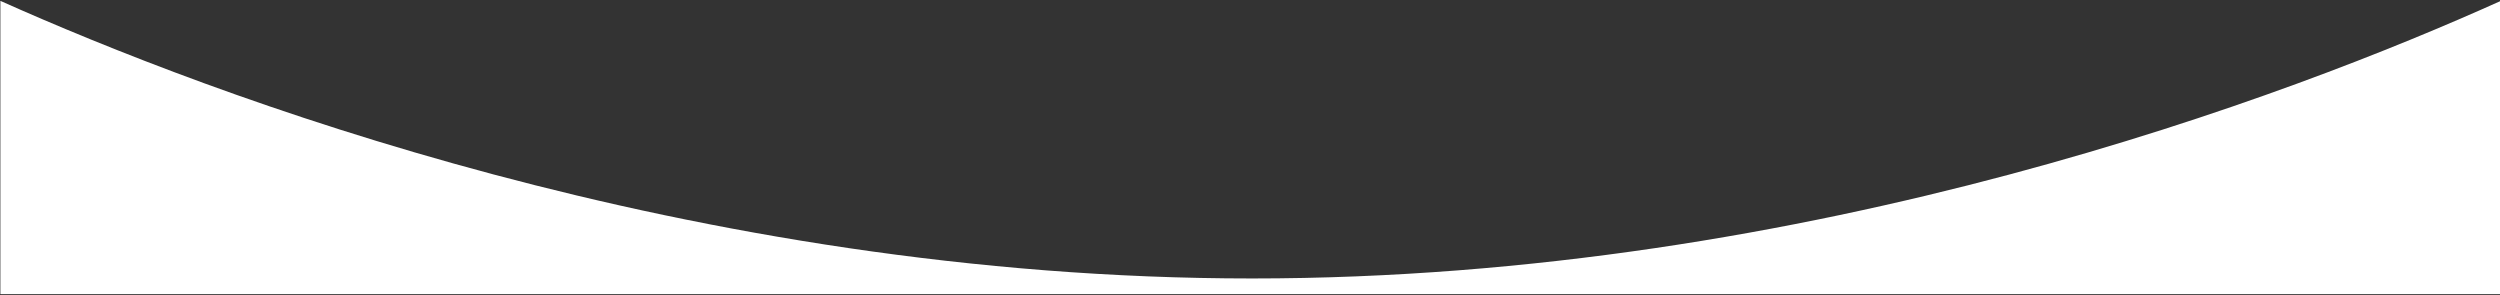
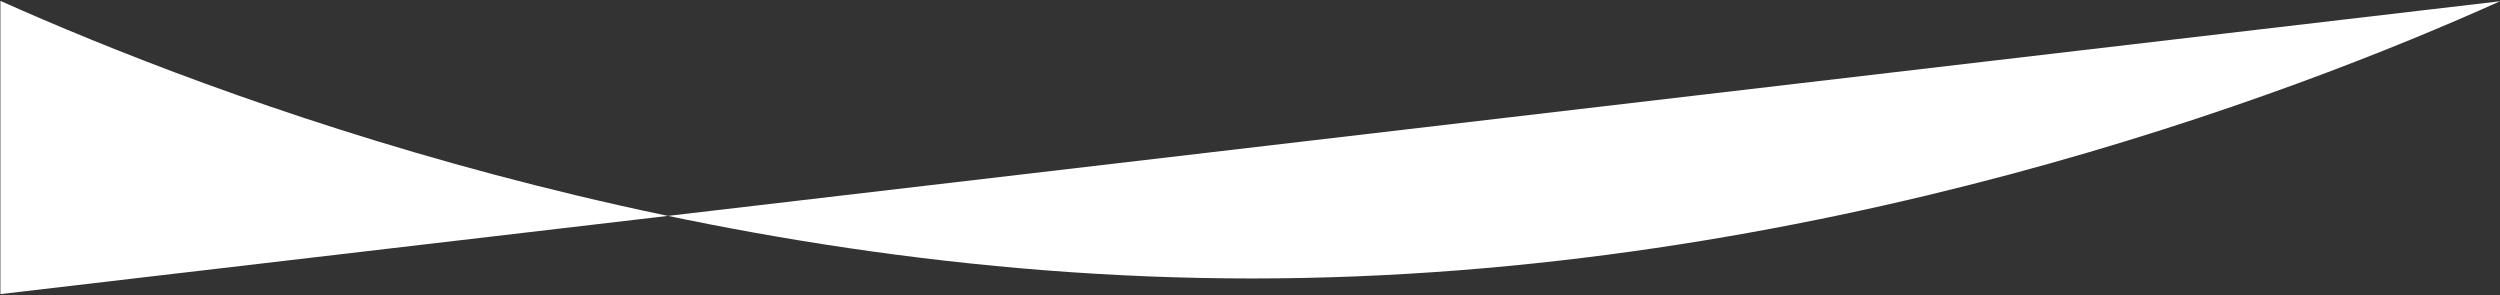
<svg xmlns="http://www.w3.org/2000/svg" width="1440" height="170" viewBox="0 0 1440 170" fill="none">
  <rect x="0" y="0" width="1440" height="170" fill="#333333" stroke="none" />
-   <path d="M0.226 169.405L0.226 0.5C119.542 53.875 397.869 160.396 721.139 160.396C1044.18 160.396 1321.37 54.103 1440 0.728L1440 169.405L0.226 169.405Z" fill="white" />
+   <path d="M0.226 169.405L0.226 0.5C119.542 53.875 397.869 160.396 721.139 160.396C1044.18 160.396 1321.37 54.103 1440 0.728L0.226 169.405Z" fill="white" />
</svg>